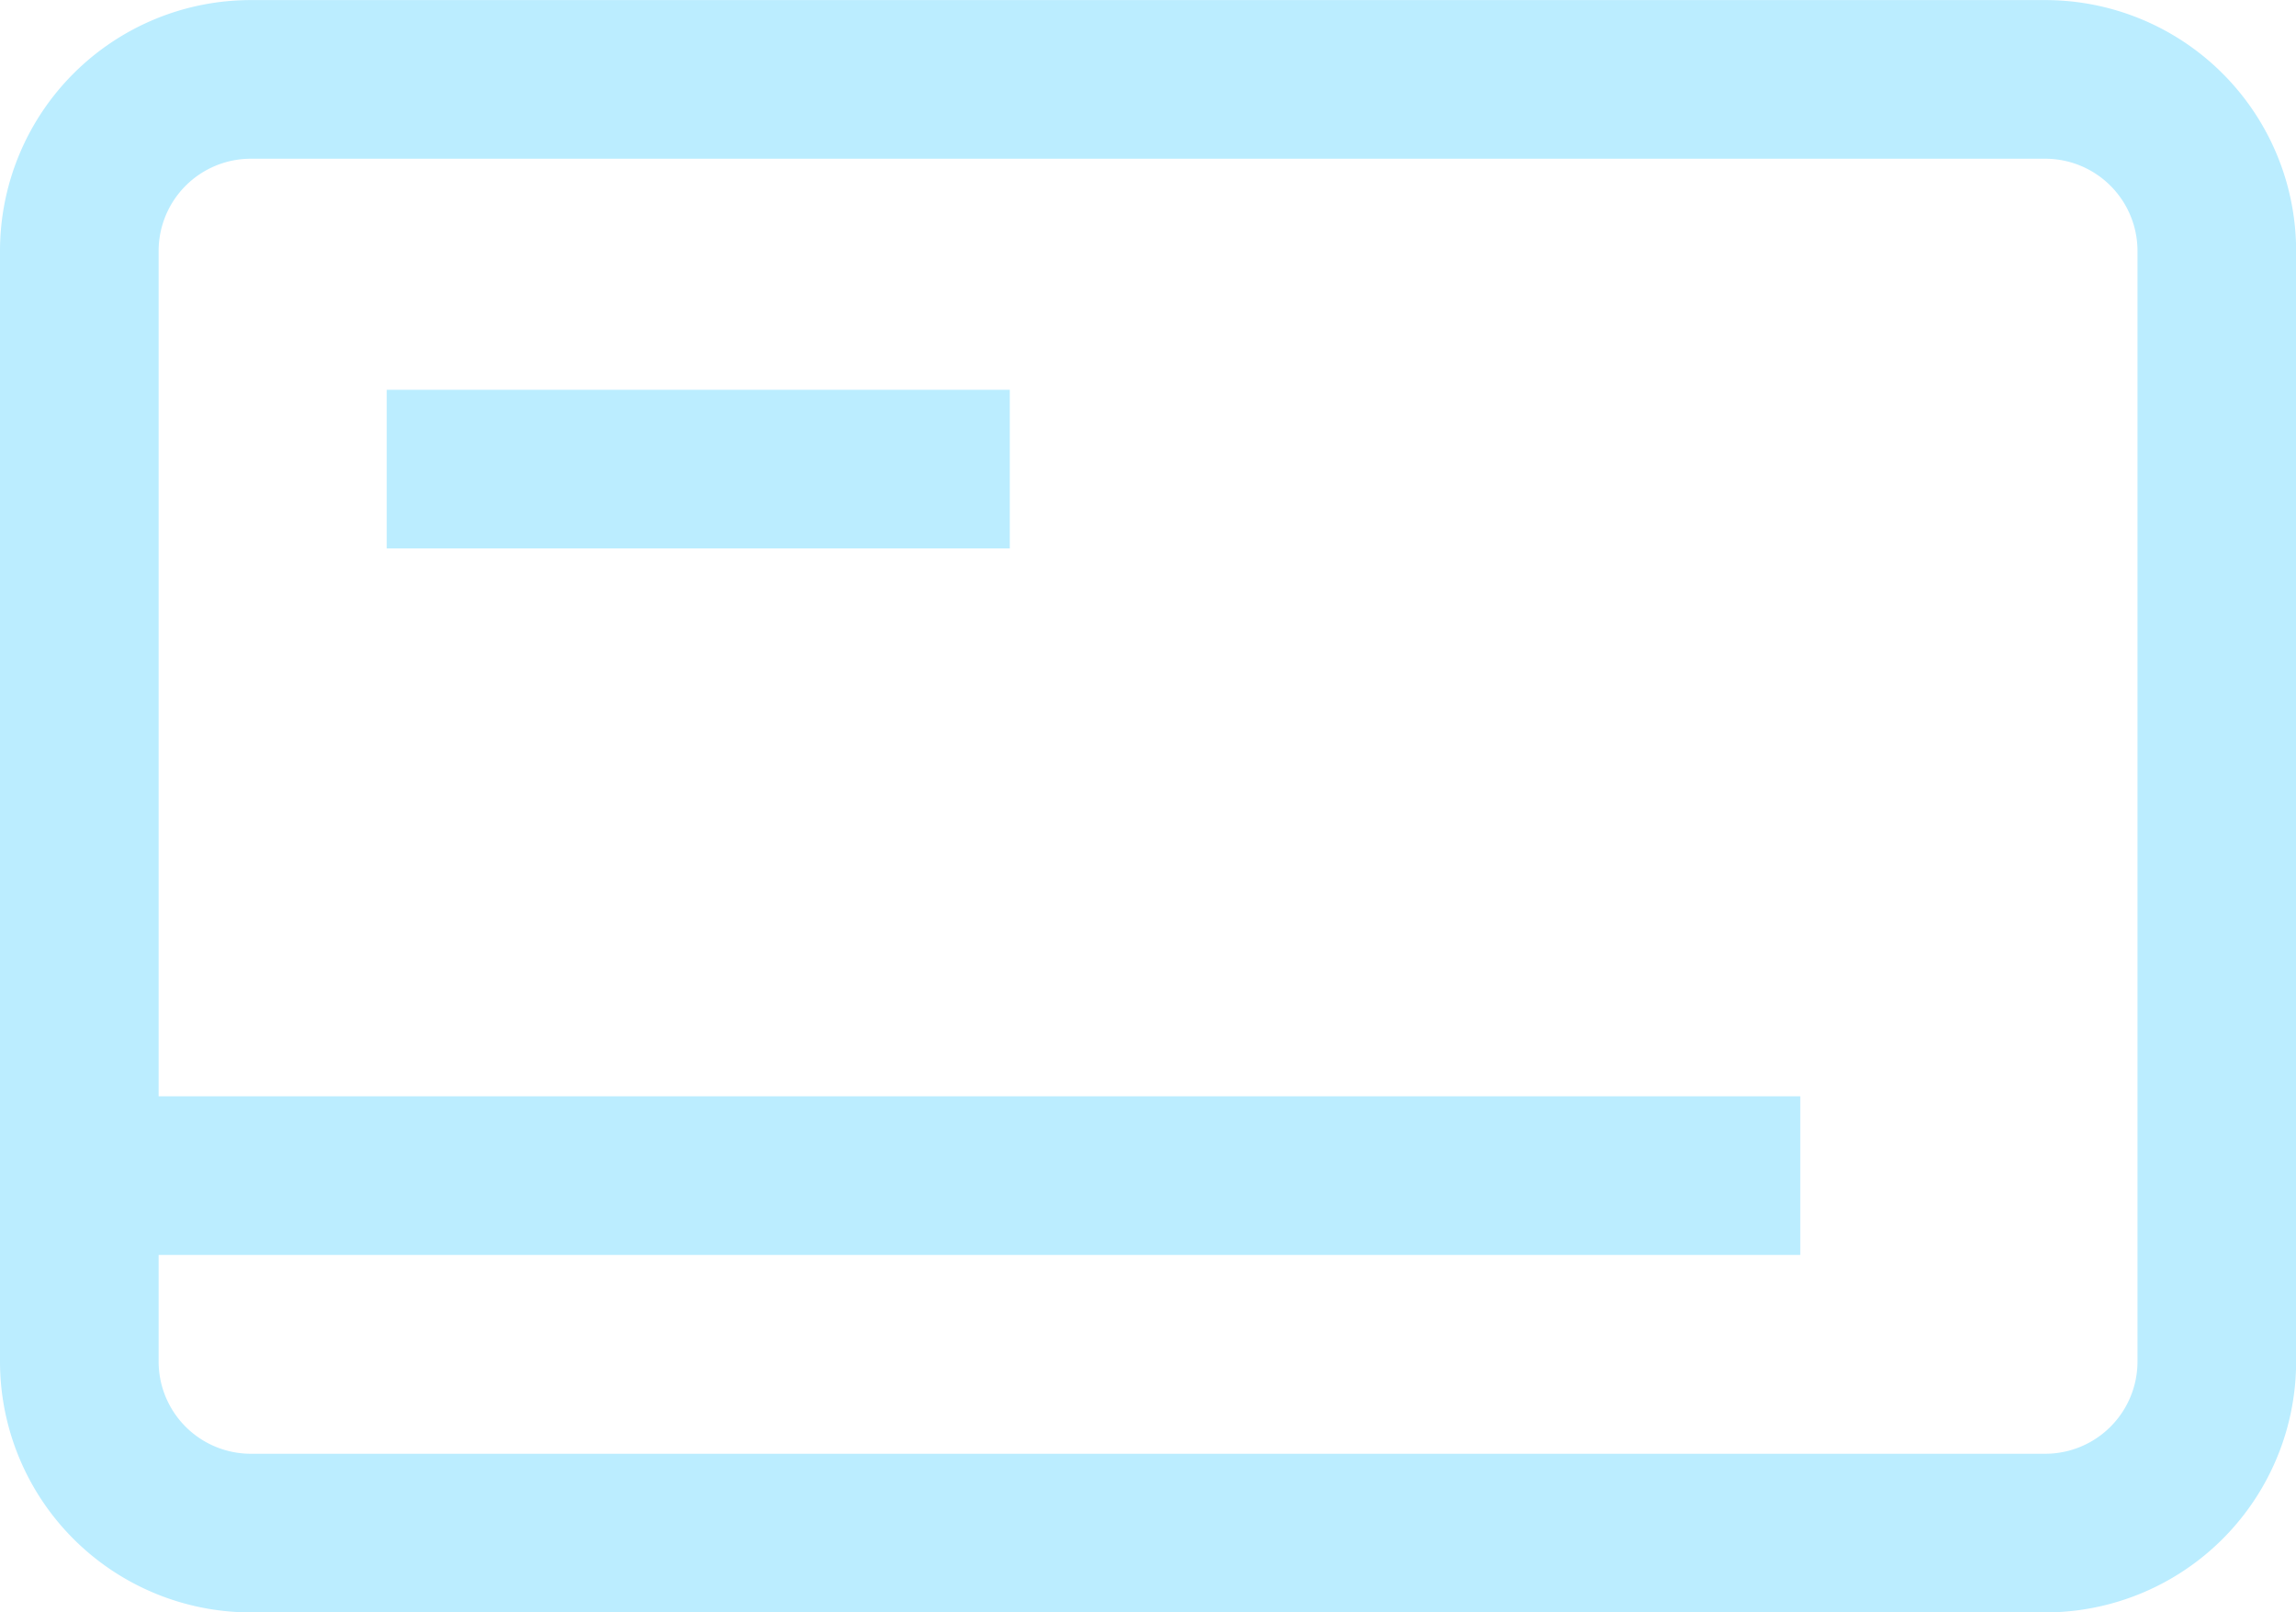
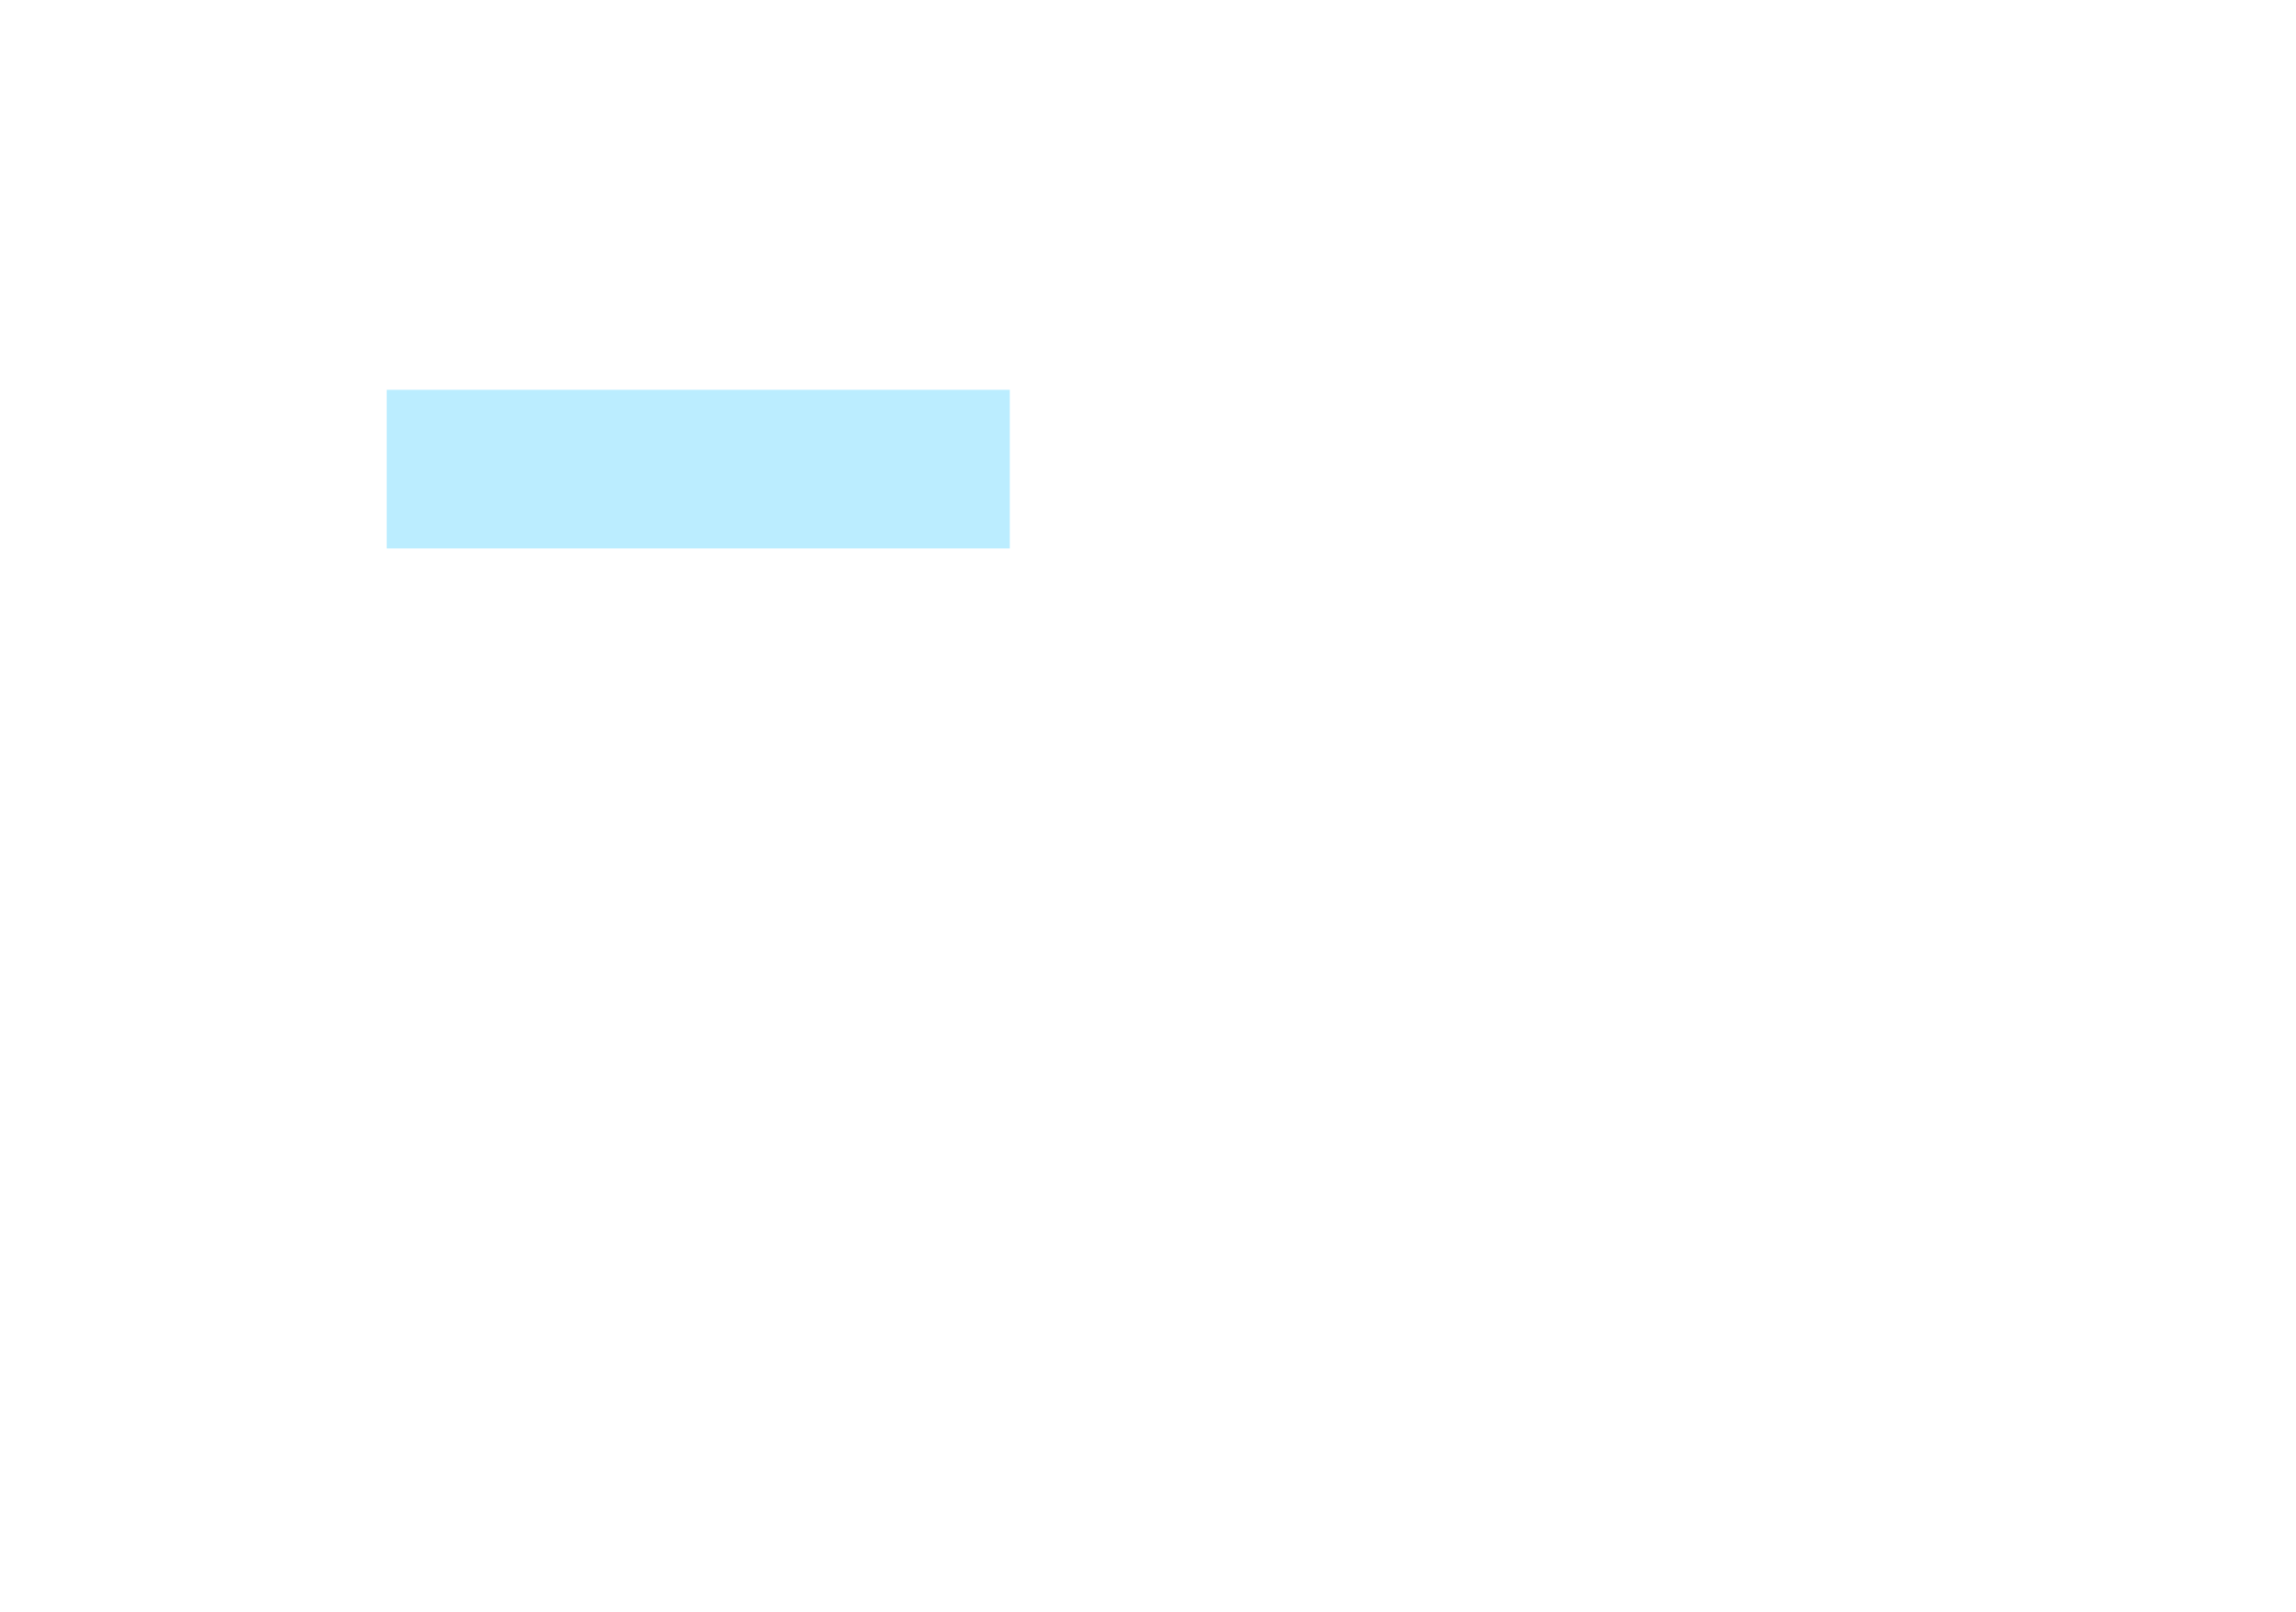
<svg xmlns="http://www.w3.org/2000/svg" width="57.897" height="40.654" viewBox="0 0 57.897 40.654">
  <g id="Group_296" data-name="Group 296" transform="translate(-334.103 -2531.667)">
    <g id="Group_294" data-name="Group 294" transform="translate(336 2533.667)">
-       <path id="Path_43906" data-name="Path 43906" d="M50.071,61.768H4.826A4.326,4.326,0,0,1,.5,57.442v-28a4.326,4.326,0,0,1,4.326-4.326H50.071A4.326,4.326,0,0,1,54.4,29.44v28A4.326,4.326,0,0,1,50.071,61.768Z" transform="translate(-0.397 -25.114)" fill="none" stroke="#bbedff" stroke-width="4" />
      <path id="Path_43907" data-name="Path 43907" d="M0,3H15.711" transform="translate(7.855 6.828)" fill="none" stroke="#bbedff" stroke-width="4" />
-       <line id="Line_56" data-name="Line 56" x2="43.5" transform="translate(0 27.641)" fill="none" stroke="#bbedff" stroke-width="4" />
    </g>
  </g>
</svg>